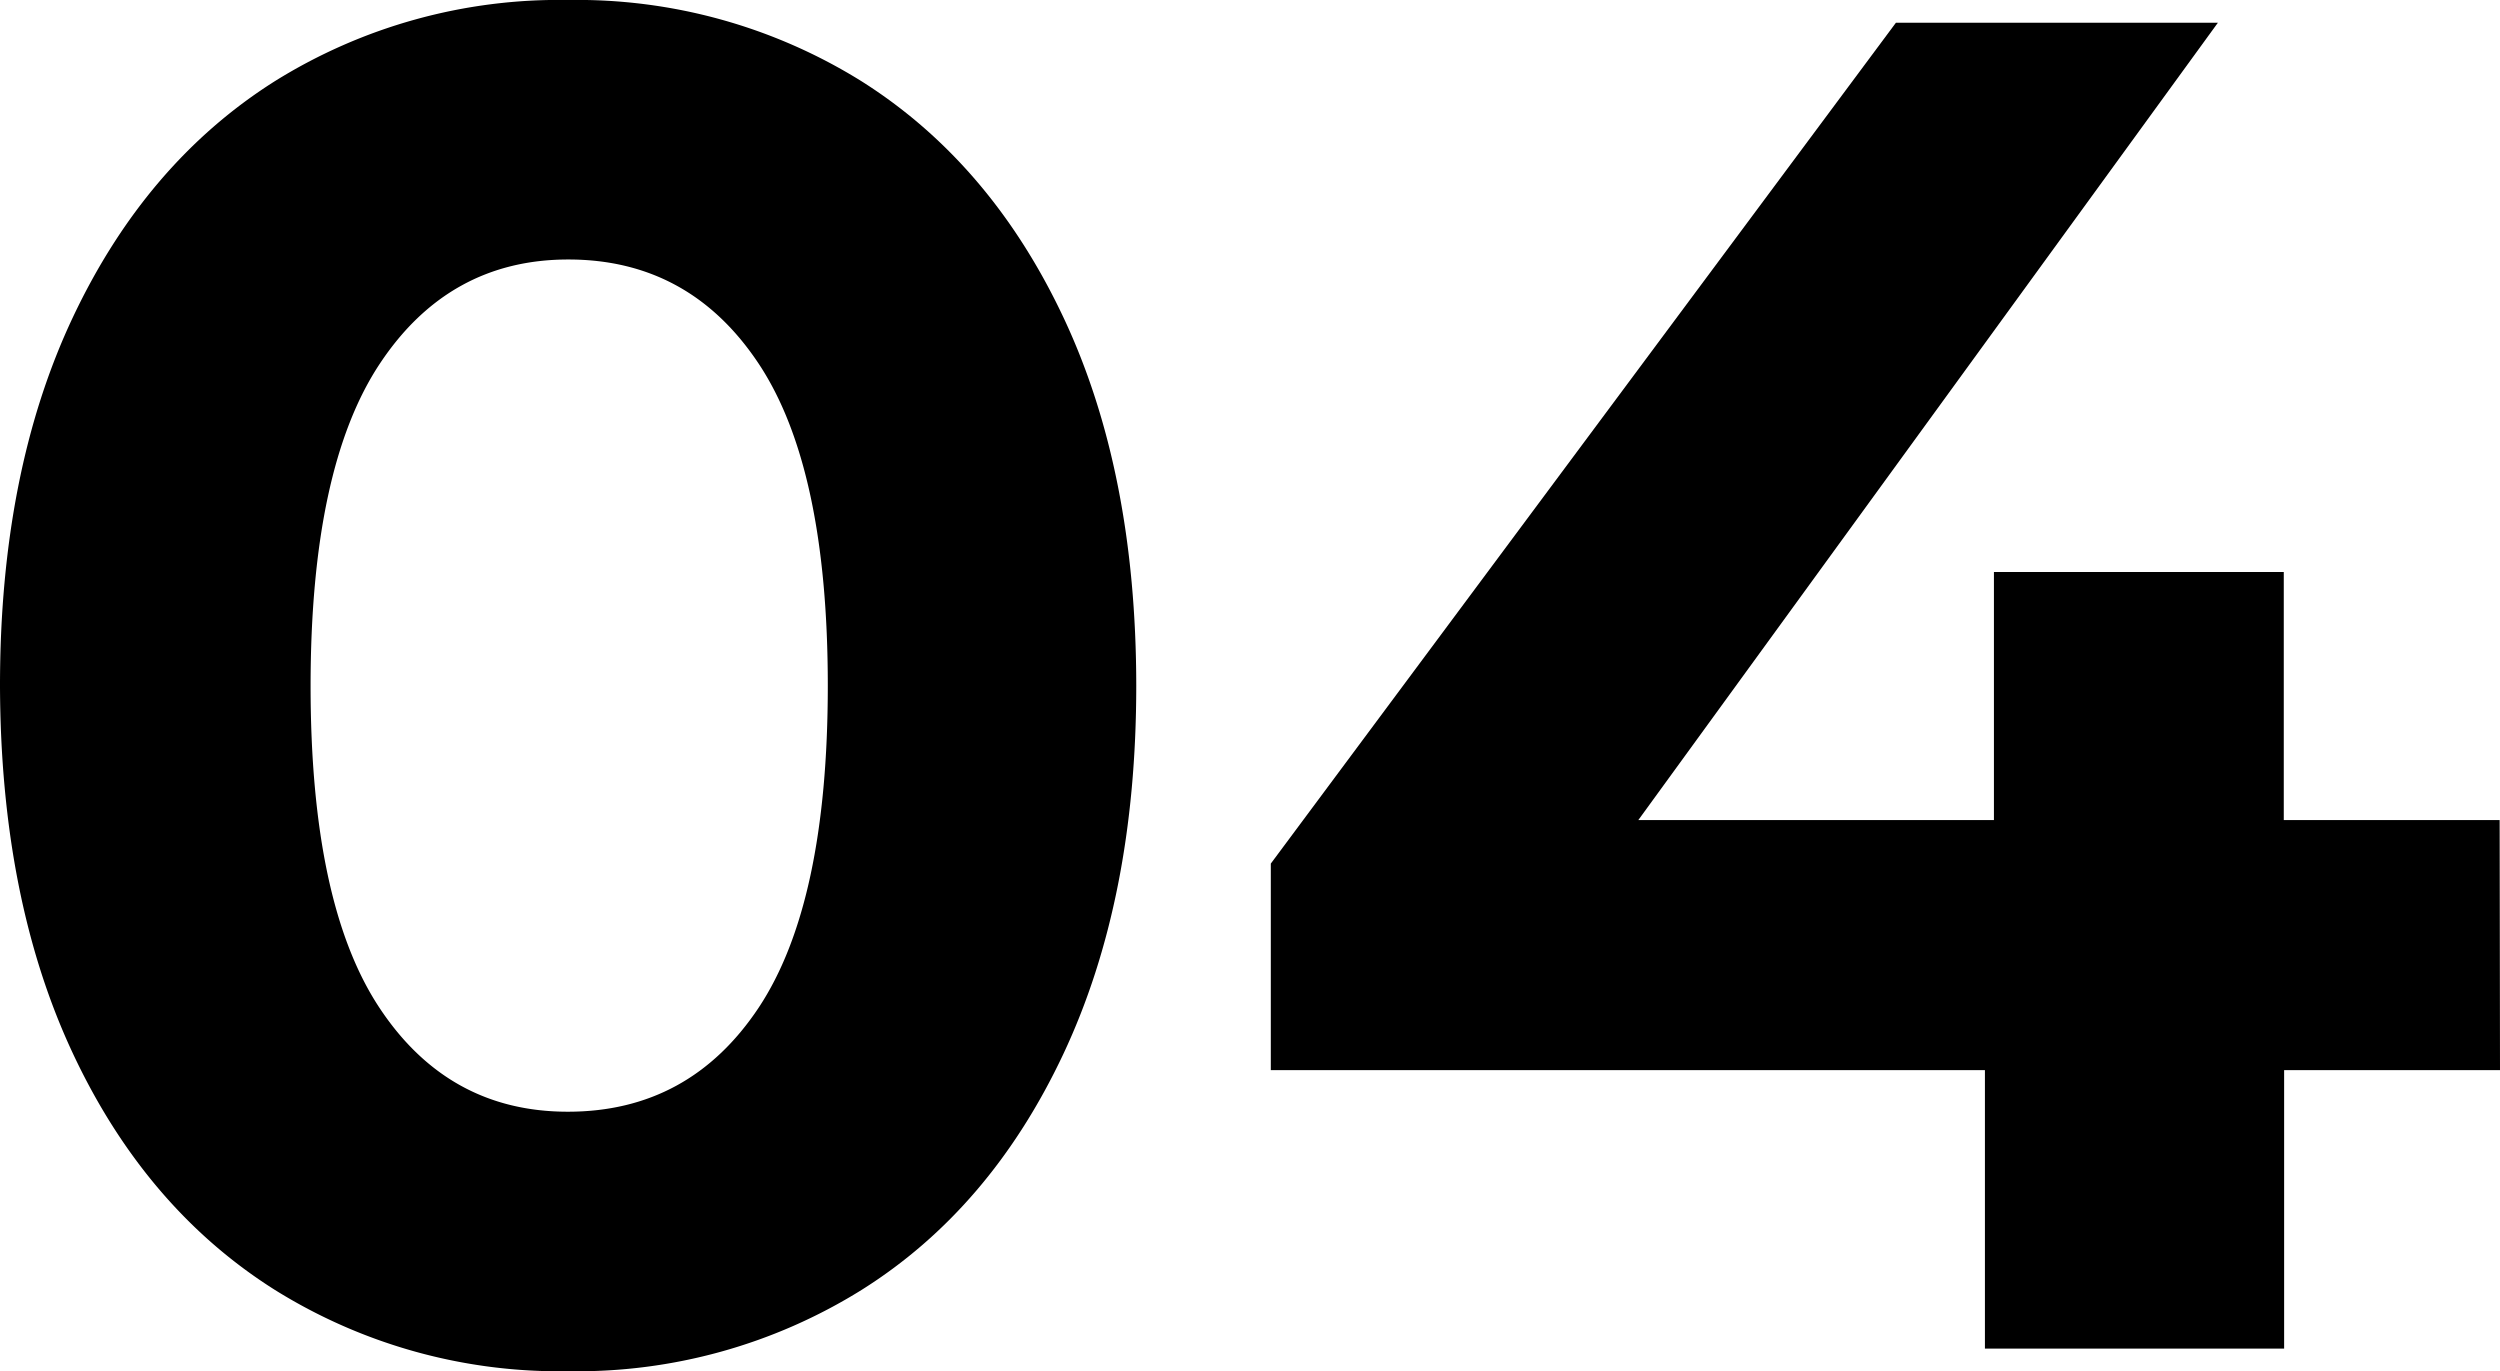
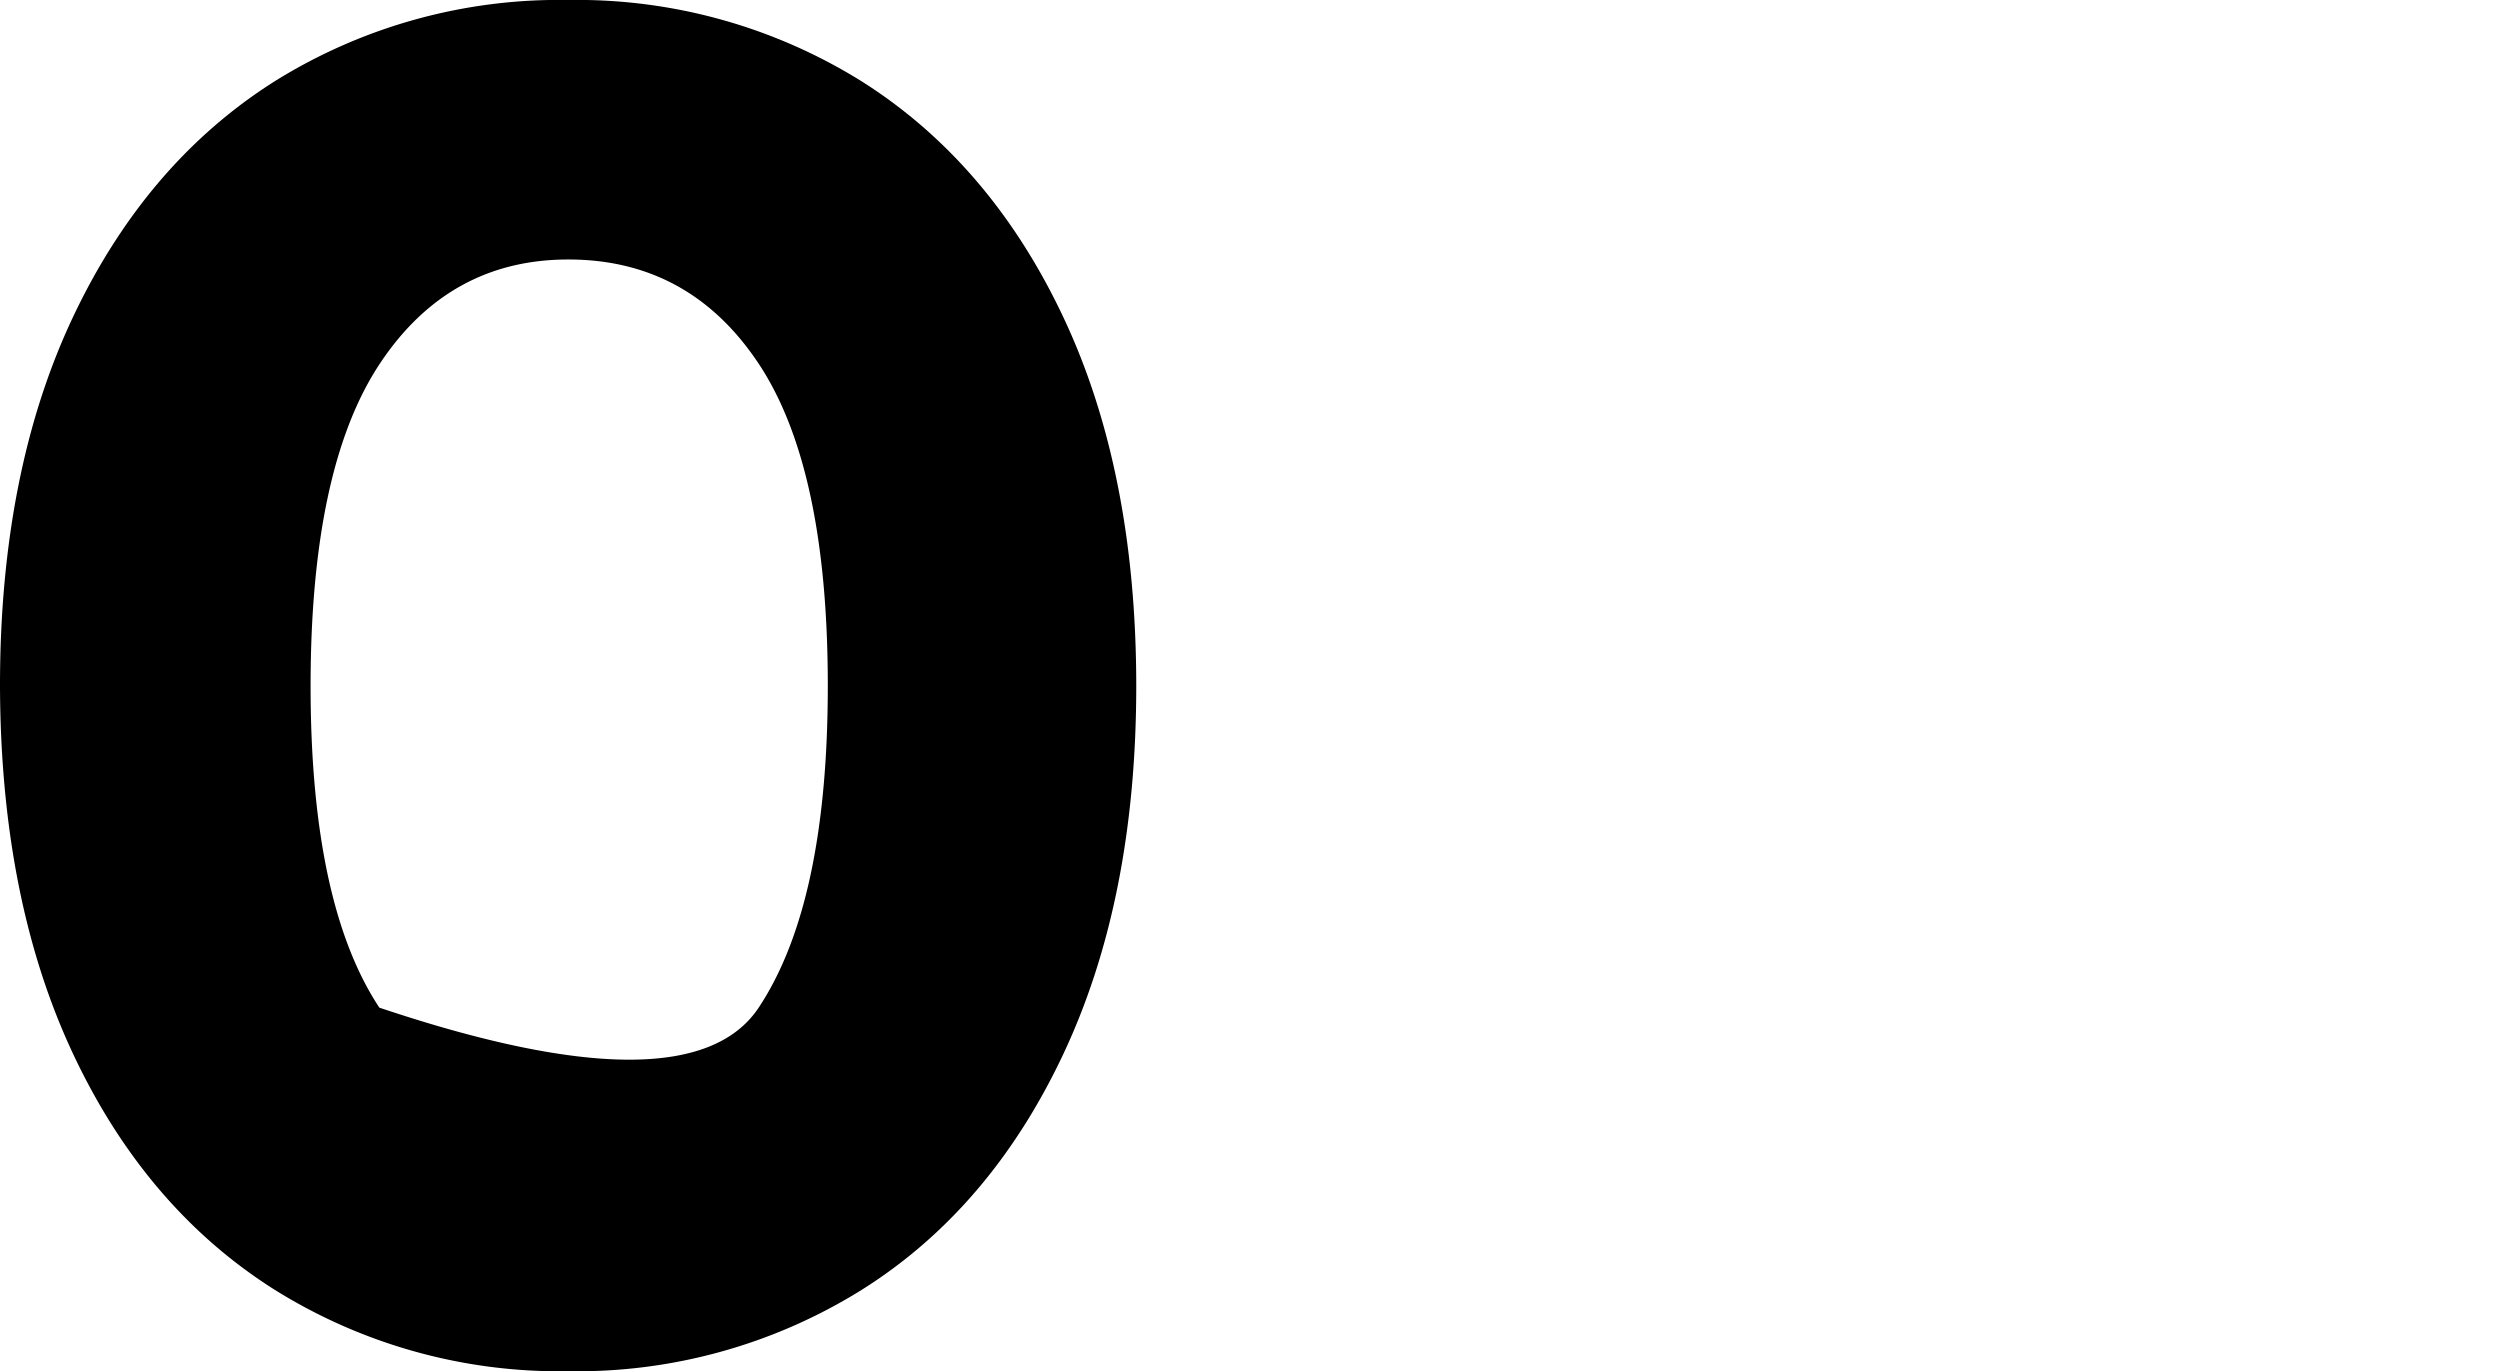
<svg xmlns="http://www.w3.org/2000/svg" viewBox="0 0 210.89 115.67">
  <g id="Слой_2" data-name="Слой 2">
    <g id="Слой_1-2" data-name="Слой 1">
-       <path d="M23.17,108.8q-10.88-6.87-17-19.89T0,57.84Q0,39.78,6.15,26.76t17-19.89A45.34,45.34,0,0,1,47.93,0,45.38,45.38,0,0,1,72.7,6.87q10.86,6.87,17,19.89t6.15,31.08q0,18-6.15,31.07t-17,19.89a45.38,45.38,0,0,1-24.77,6.87A45.34,45.34,0,0,1,23.17,108.8ZM64,85q5.83-8.79,5.83-27.16T64,30.68q-5.84-8.79-16.06-8.79-10.07,0-15.9,8.79T26.2,57.84Q26.2,76.22,32,85t15.9,8.78Q58.16,93.78,64,85Z" />
-       <path d="M210.89,90.27H192.68v23.49H167.44V90.27H107.2V72.85L159.93,1.92h27.16L138.2,69.18h30V48.25h24.45V69.18h18.21Z" />
+       <path d="M23.17,108.8q-10.88-6.87-17-19.89T0,57.84Q0,39.78,6.15,26.76t17-19.89A45.34,45.34,0,0,1,47.93,0,45.38,45.38,0,0,1,72.7,6.87q10.86,6.87,17,19.89t6.15,31.08q0,18-6.15,31.07t-17,19.89a45.38,45.38,0,0,1-24.77,6.87A45.34,45.34,0,0,1,23.17,108.8ZM64,85q5.83-8.79,5.83-27.16T64,30.68q-5.84-8.79-16.06-8.79-10.07,0-15.9,8.79T26.2,57.84Q26.2,76.22,32,85Q58.16,93.78,64,85Z" />
    </g>
  </g>
</svg>